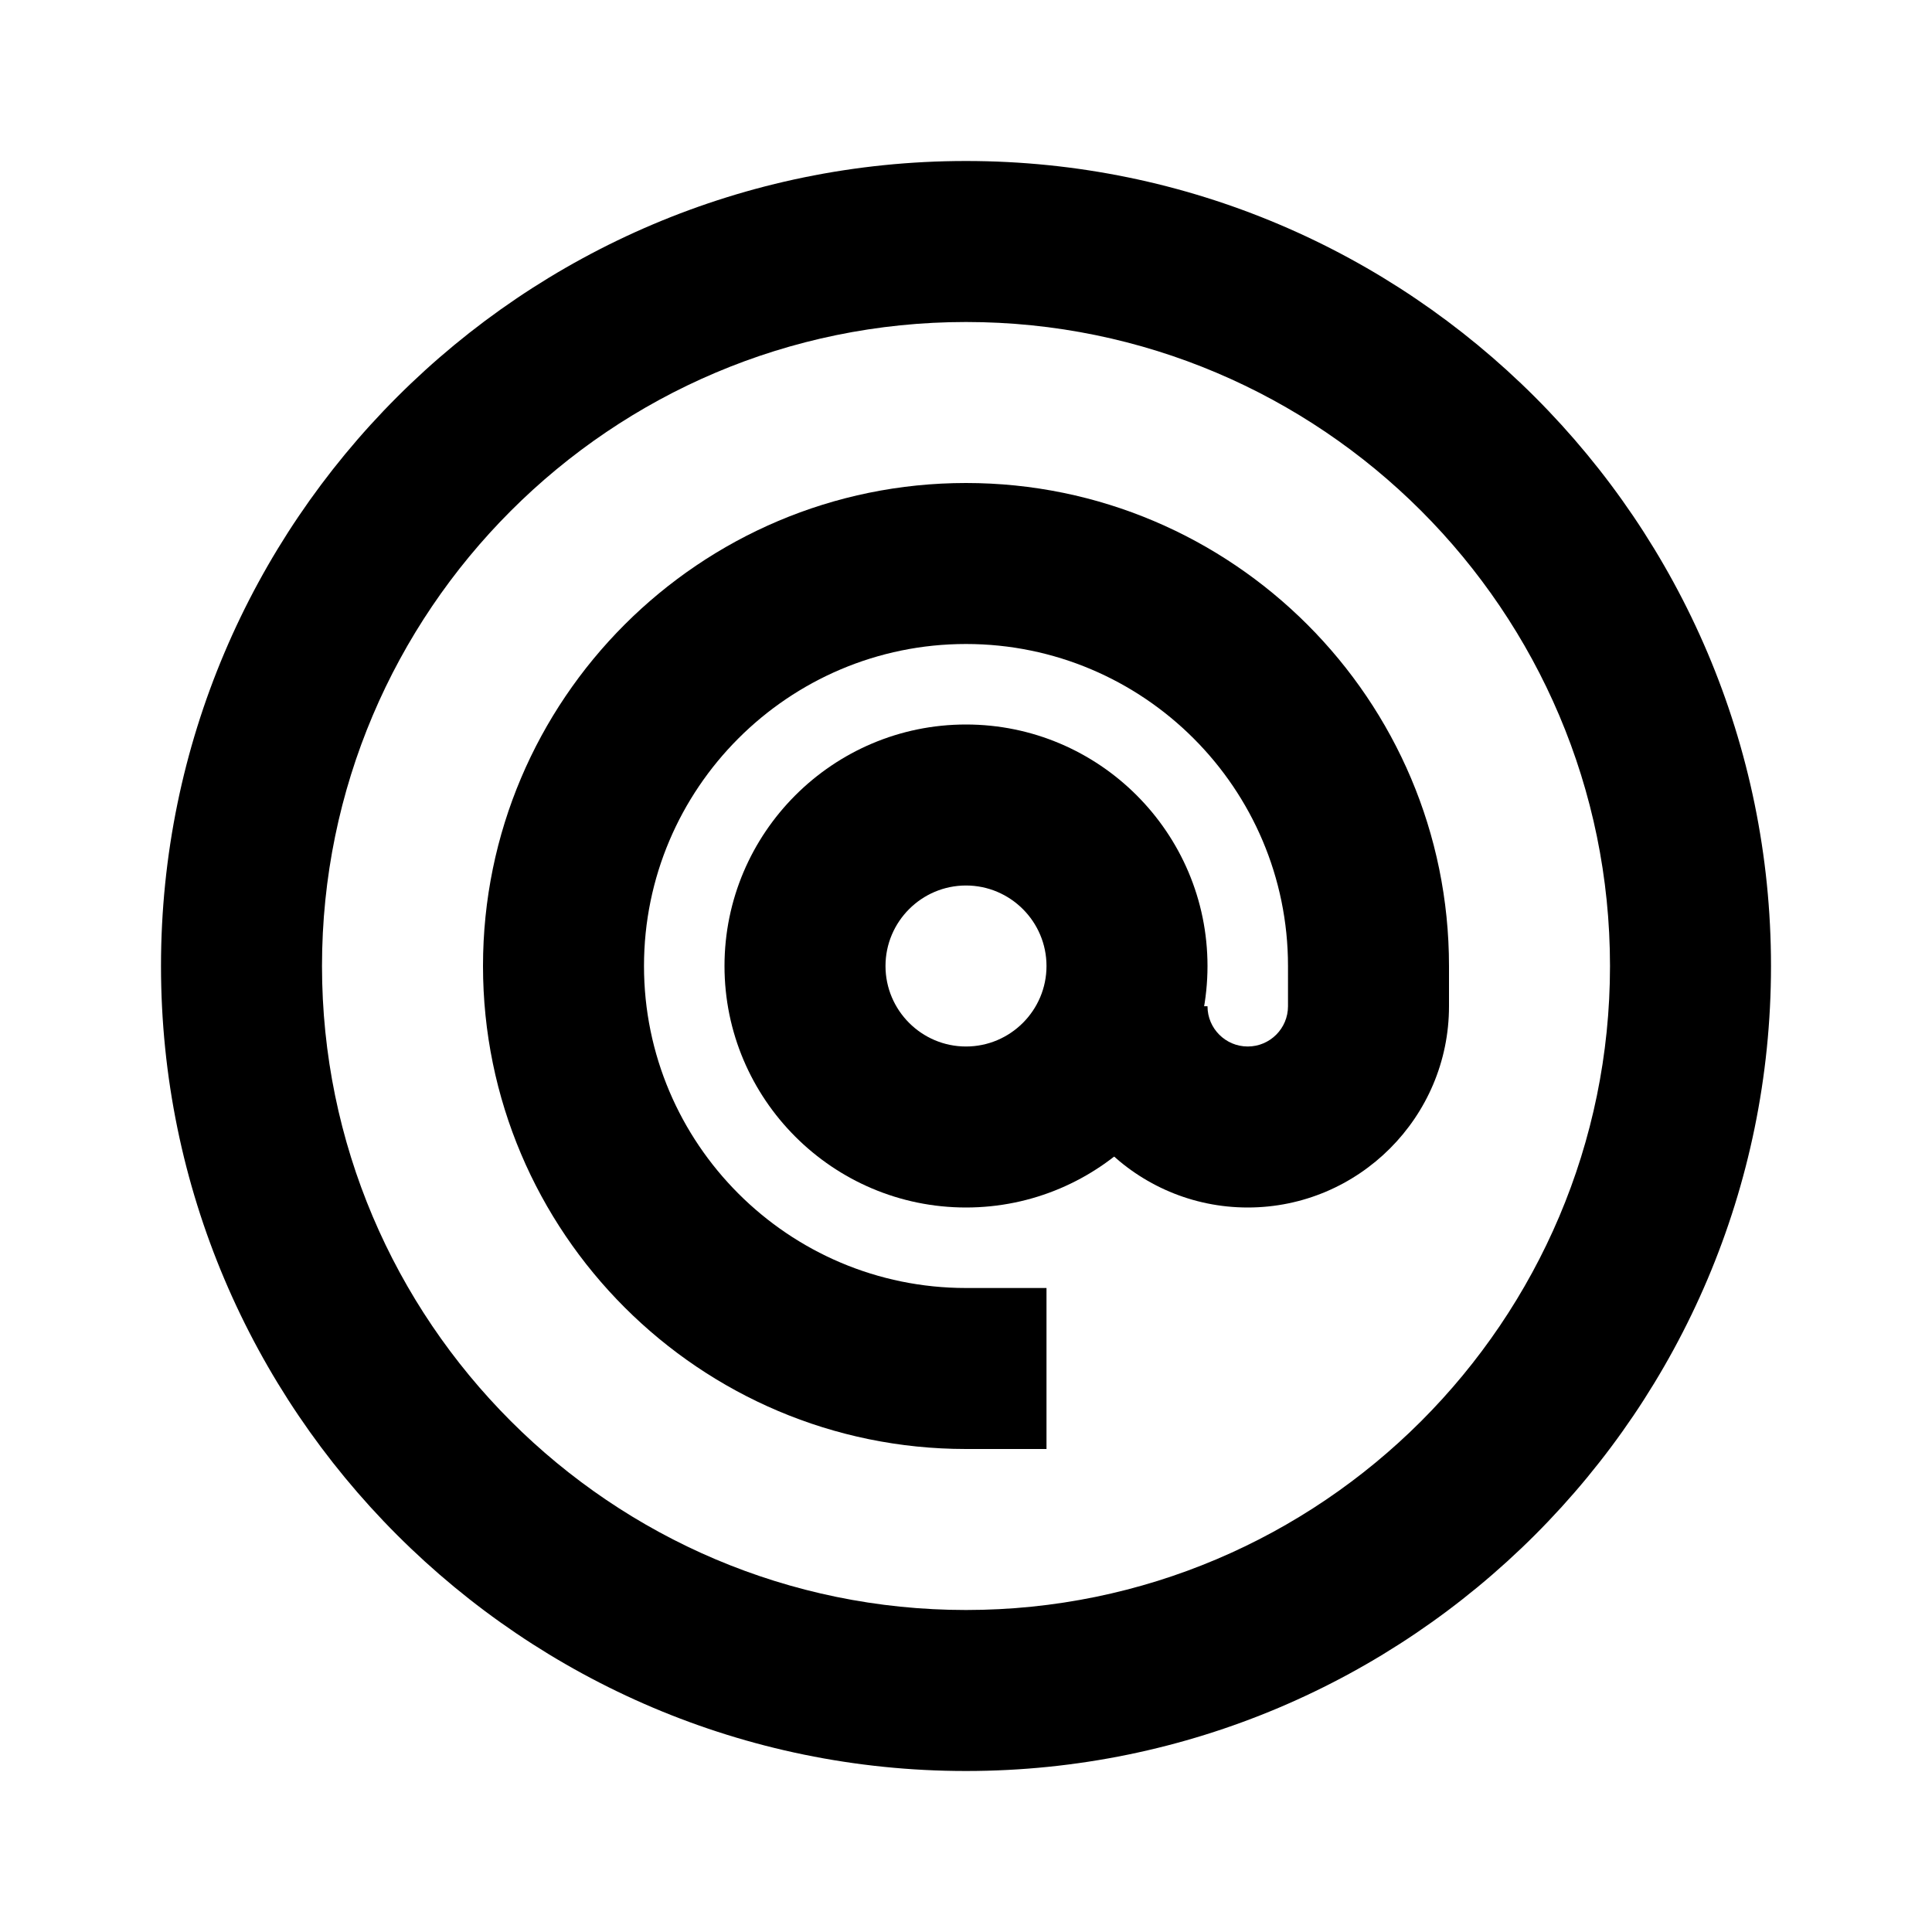
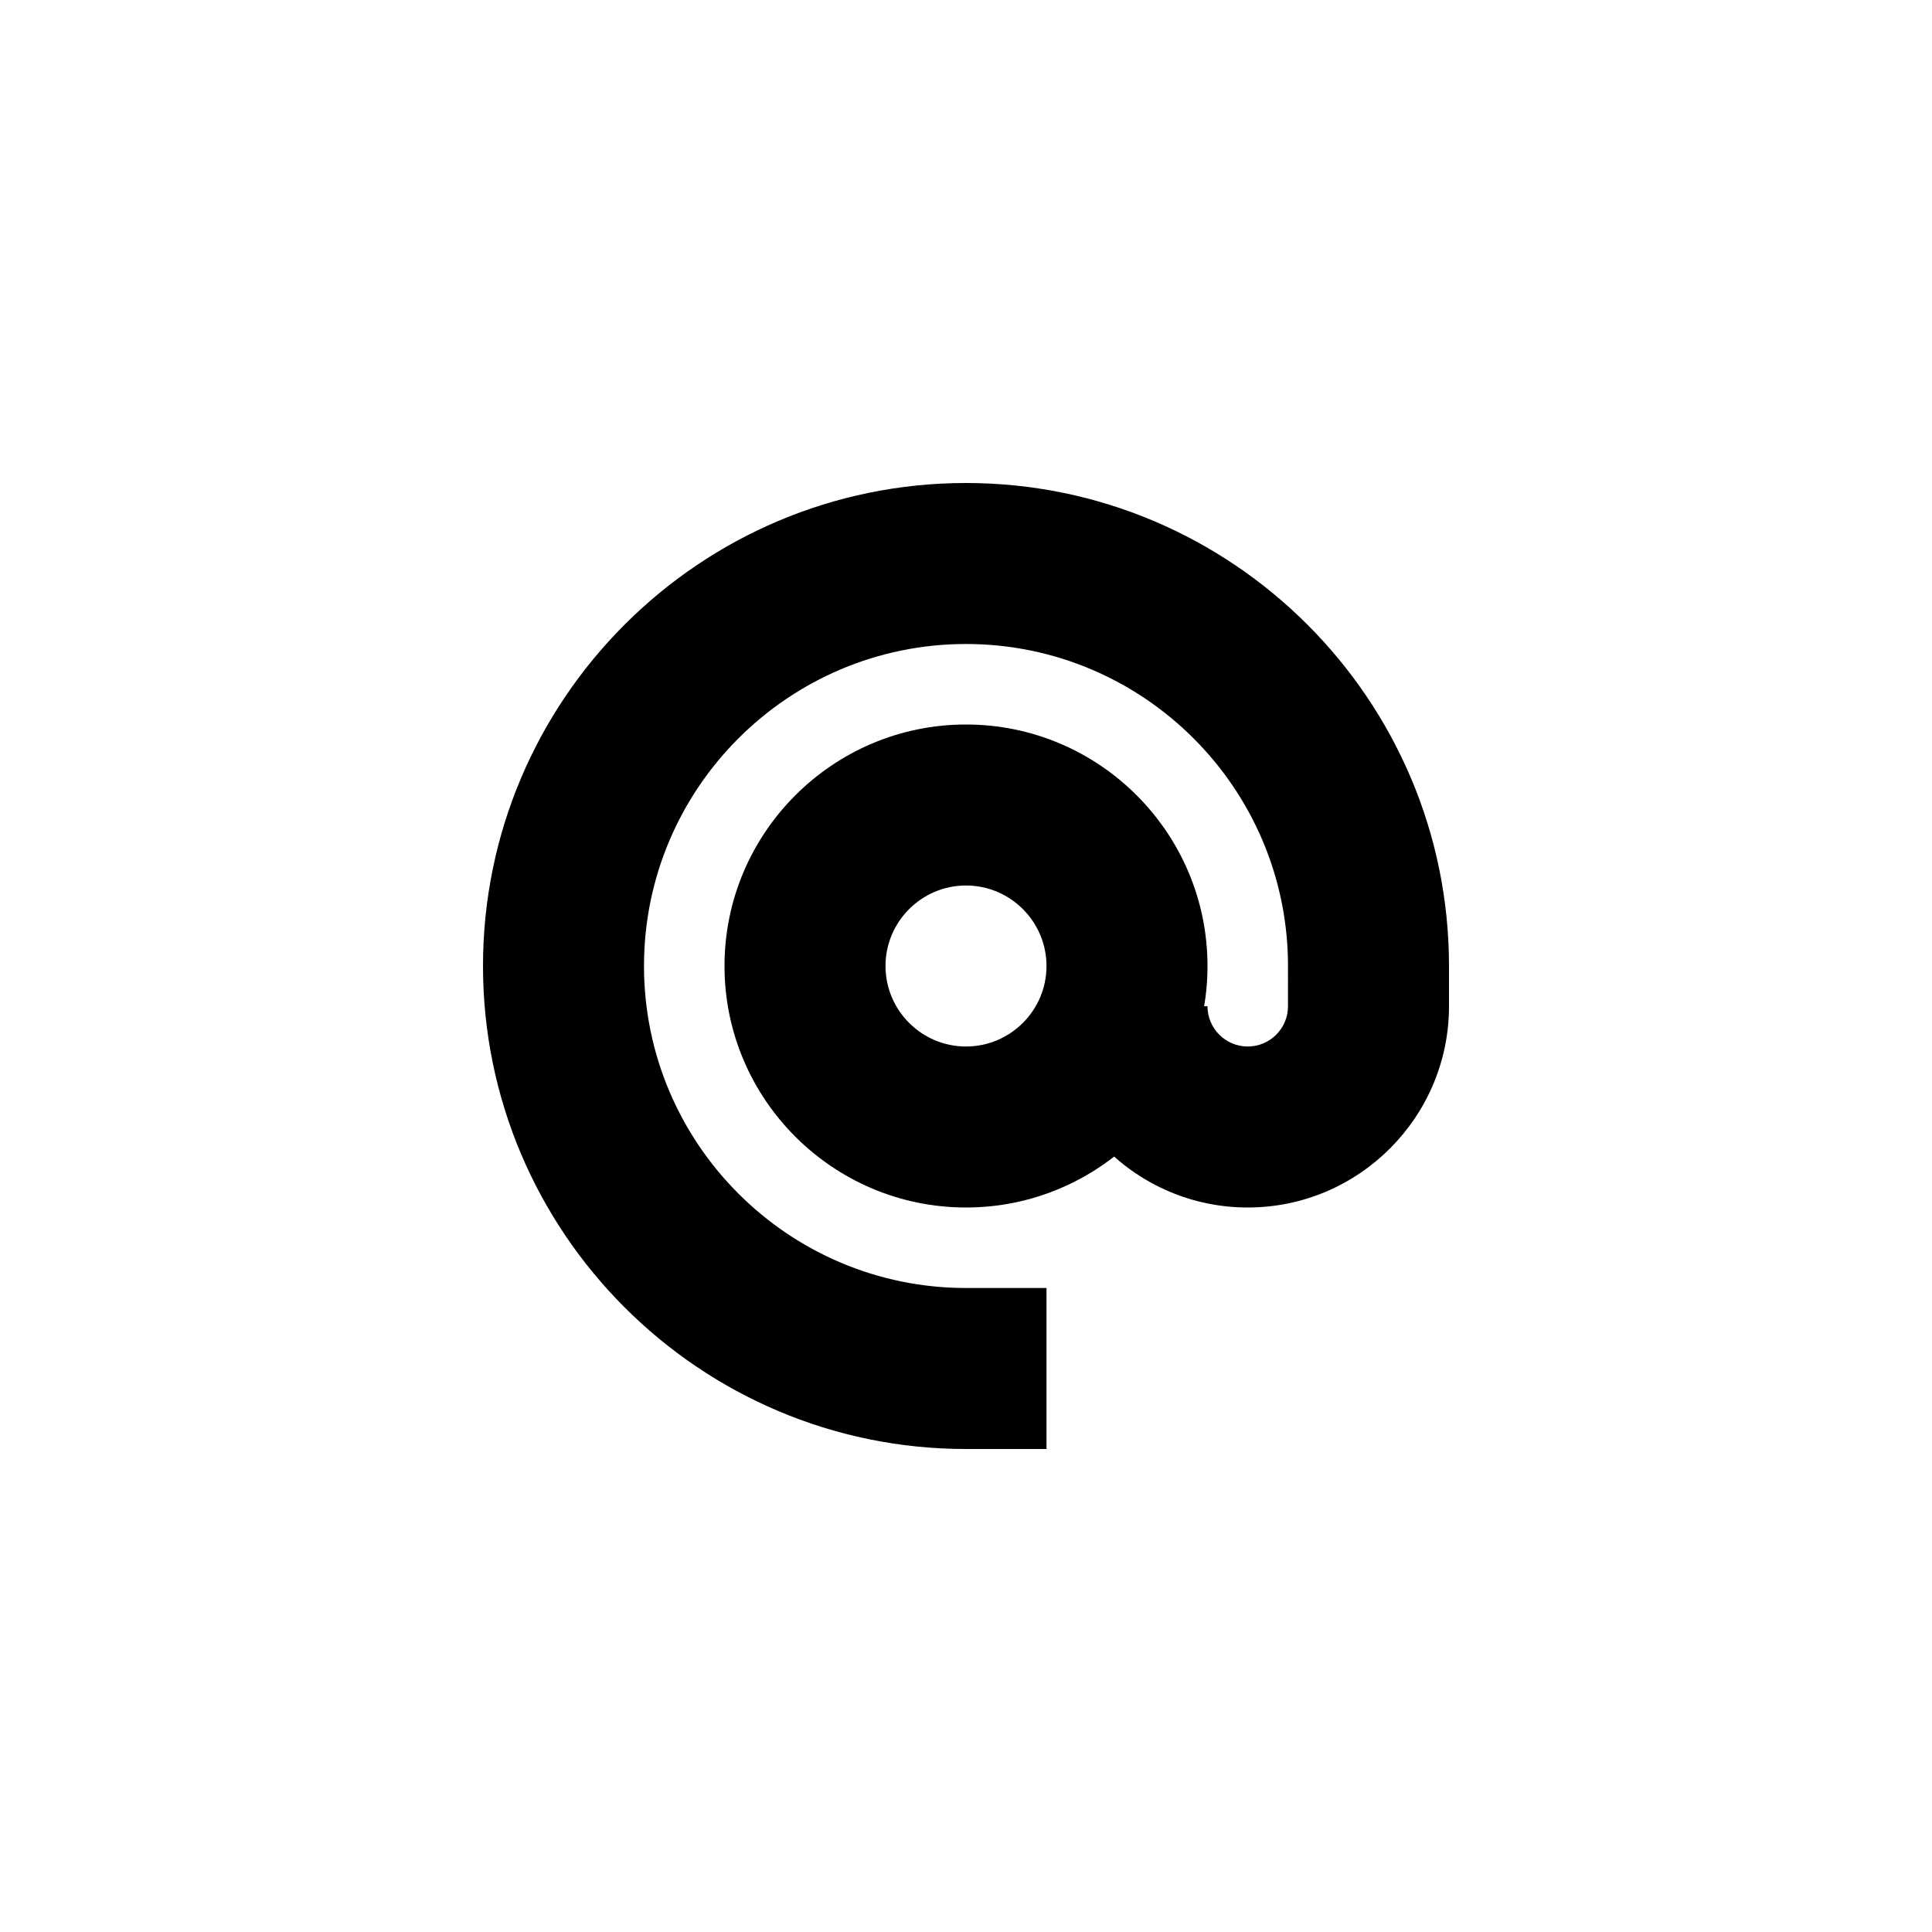
<svg xmlns="http://www.w3.org/2000/svg" viewBox="0 0 24 24" width="24px" height="24px">
-   <path d="M12,22C6.486,22,2,17.514,2,12S6.486,2,12,2s10,4.486,10,10S17.514,22,12,22z M12,4c-4.411,0-8,3.589-8,8s3.589,8,8,8s8-3.589,8-8S16.411,4,12,4z" />
  <path d="M12,15c-1.654,0-3-1.346-3-3s1.346-3,3-3s3,1.346,3,3S13.654,15,12,15z M12,11c-0.551,0-1,0.449-1,1s0.449,1,1,1s1-0.449,1-1S12.551,11,12,11z" />
  <path d="M13,18h-1c-3.309,0-6-2.691-6-6s2.691-6,6-6s6,2.691,6,6v0.5c0,1.378-1.122,2.5-2.5,2.5S13,13.878,13,12.5h2c0,0.276,0.224,0.5,0.5,0.5s0.5-0.224,0.5-0.5V12c0-2.206-1.794-4-4-4s-4,1.794-4,4s1.794,4,4,4h1V18z" />
</svg>